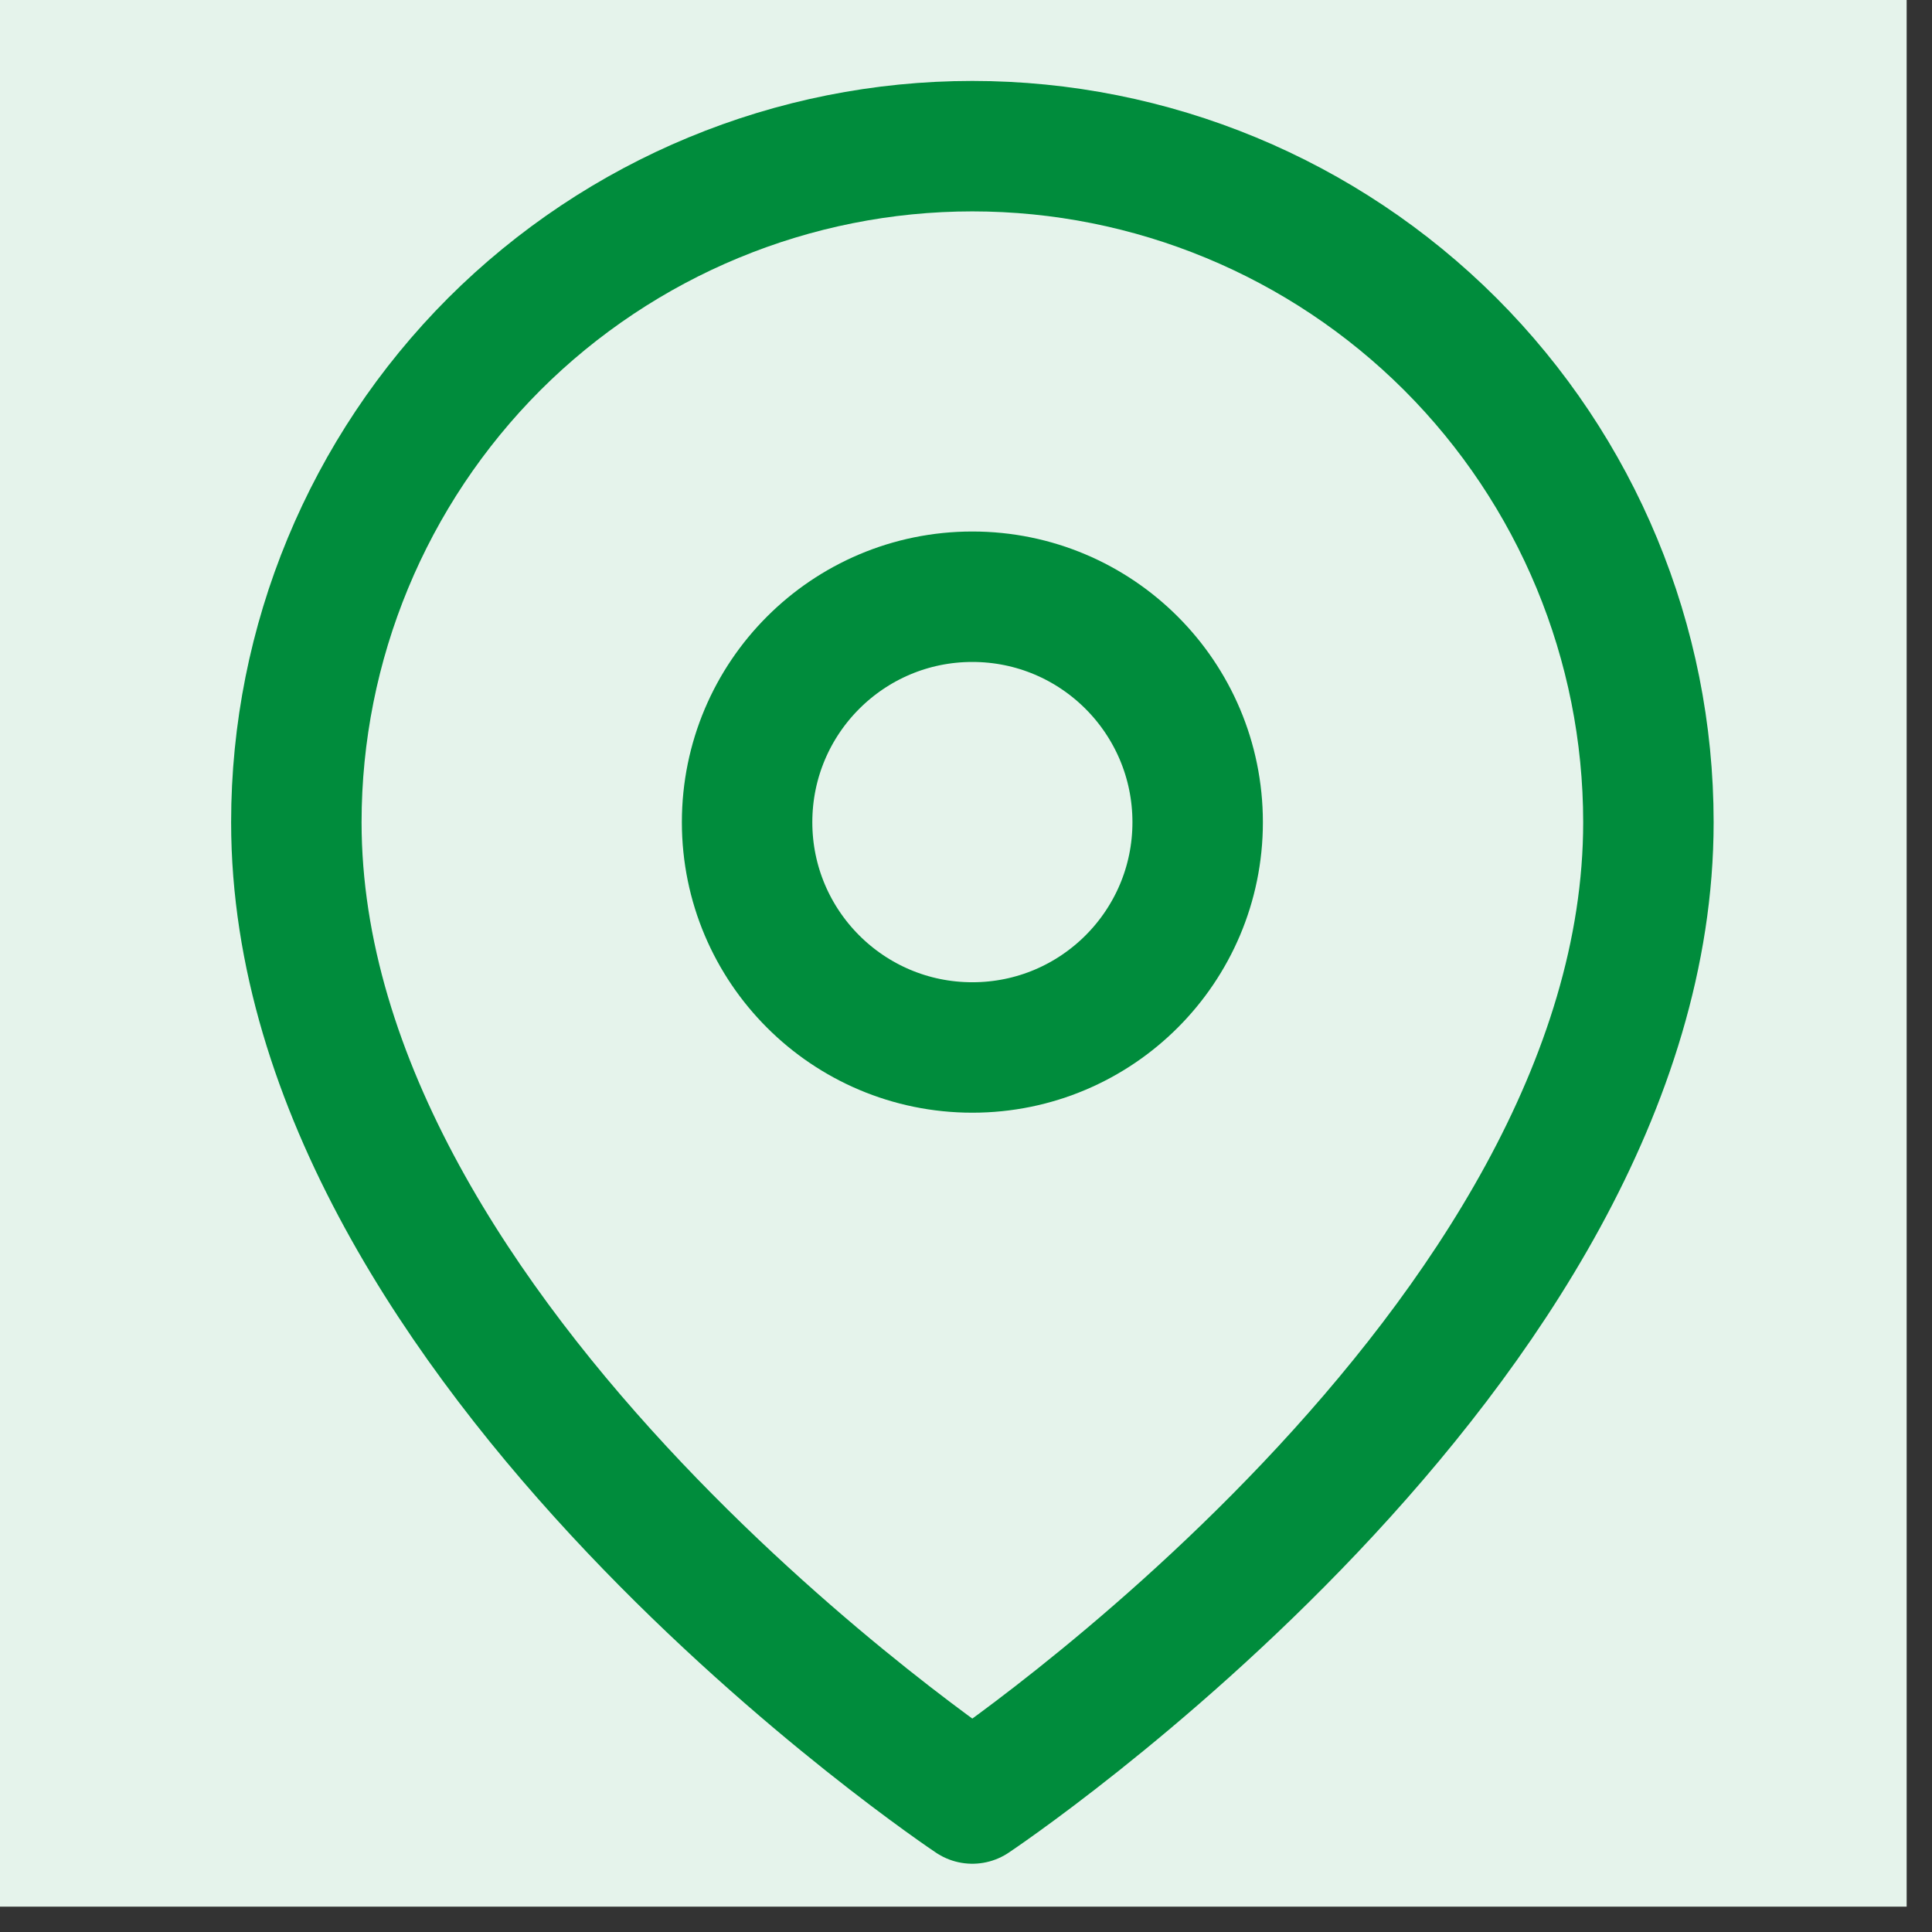
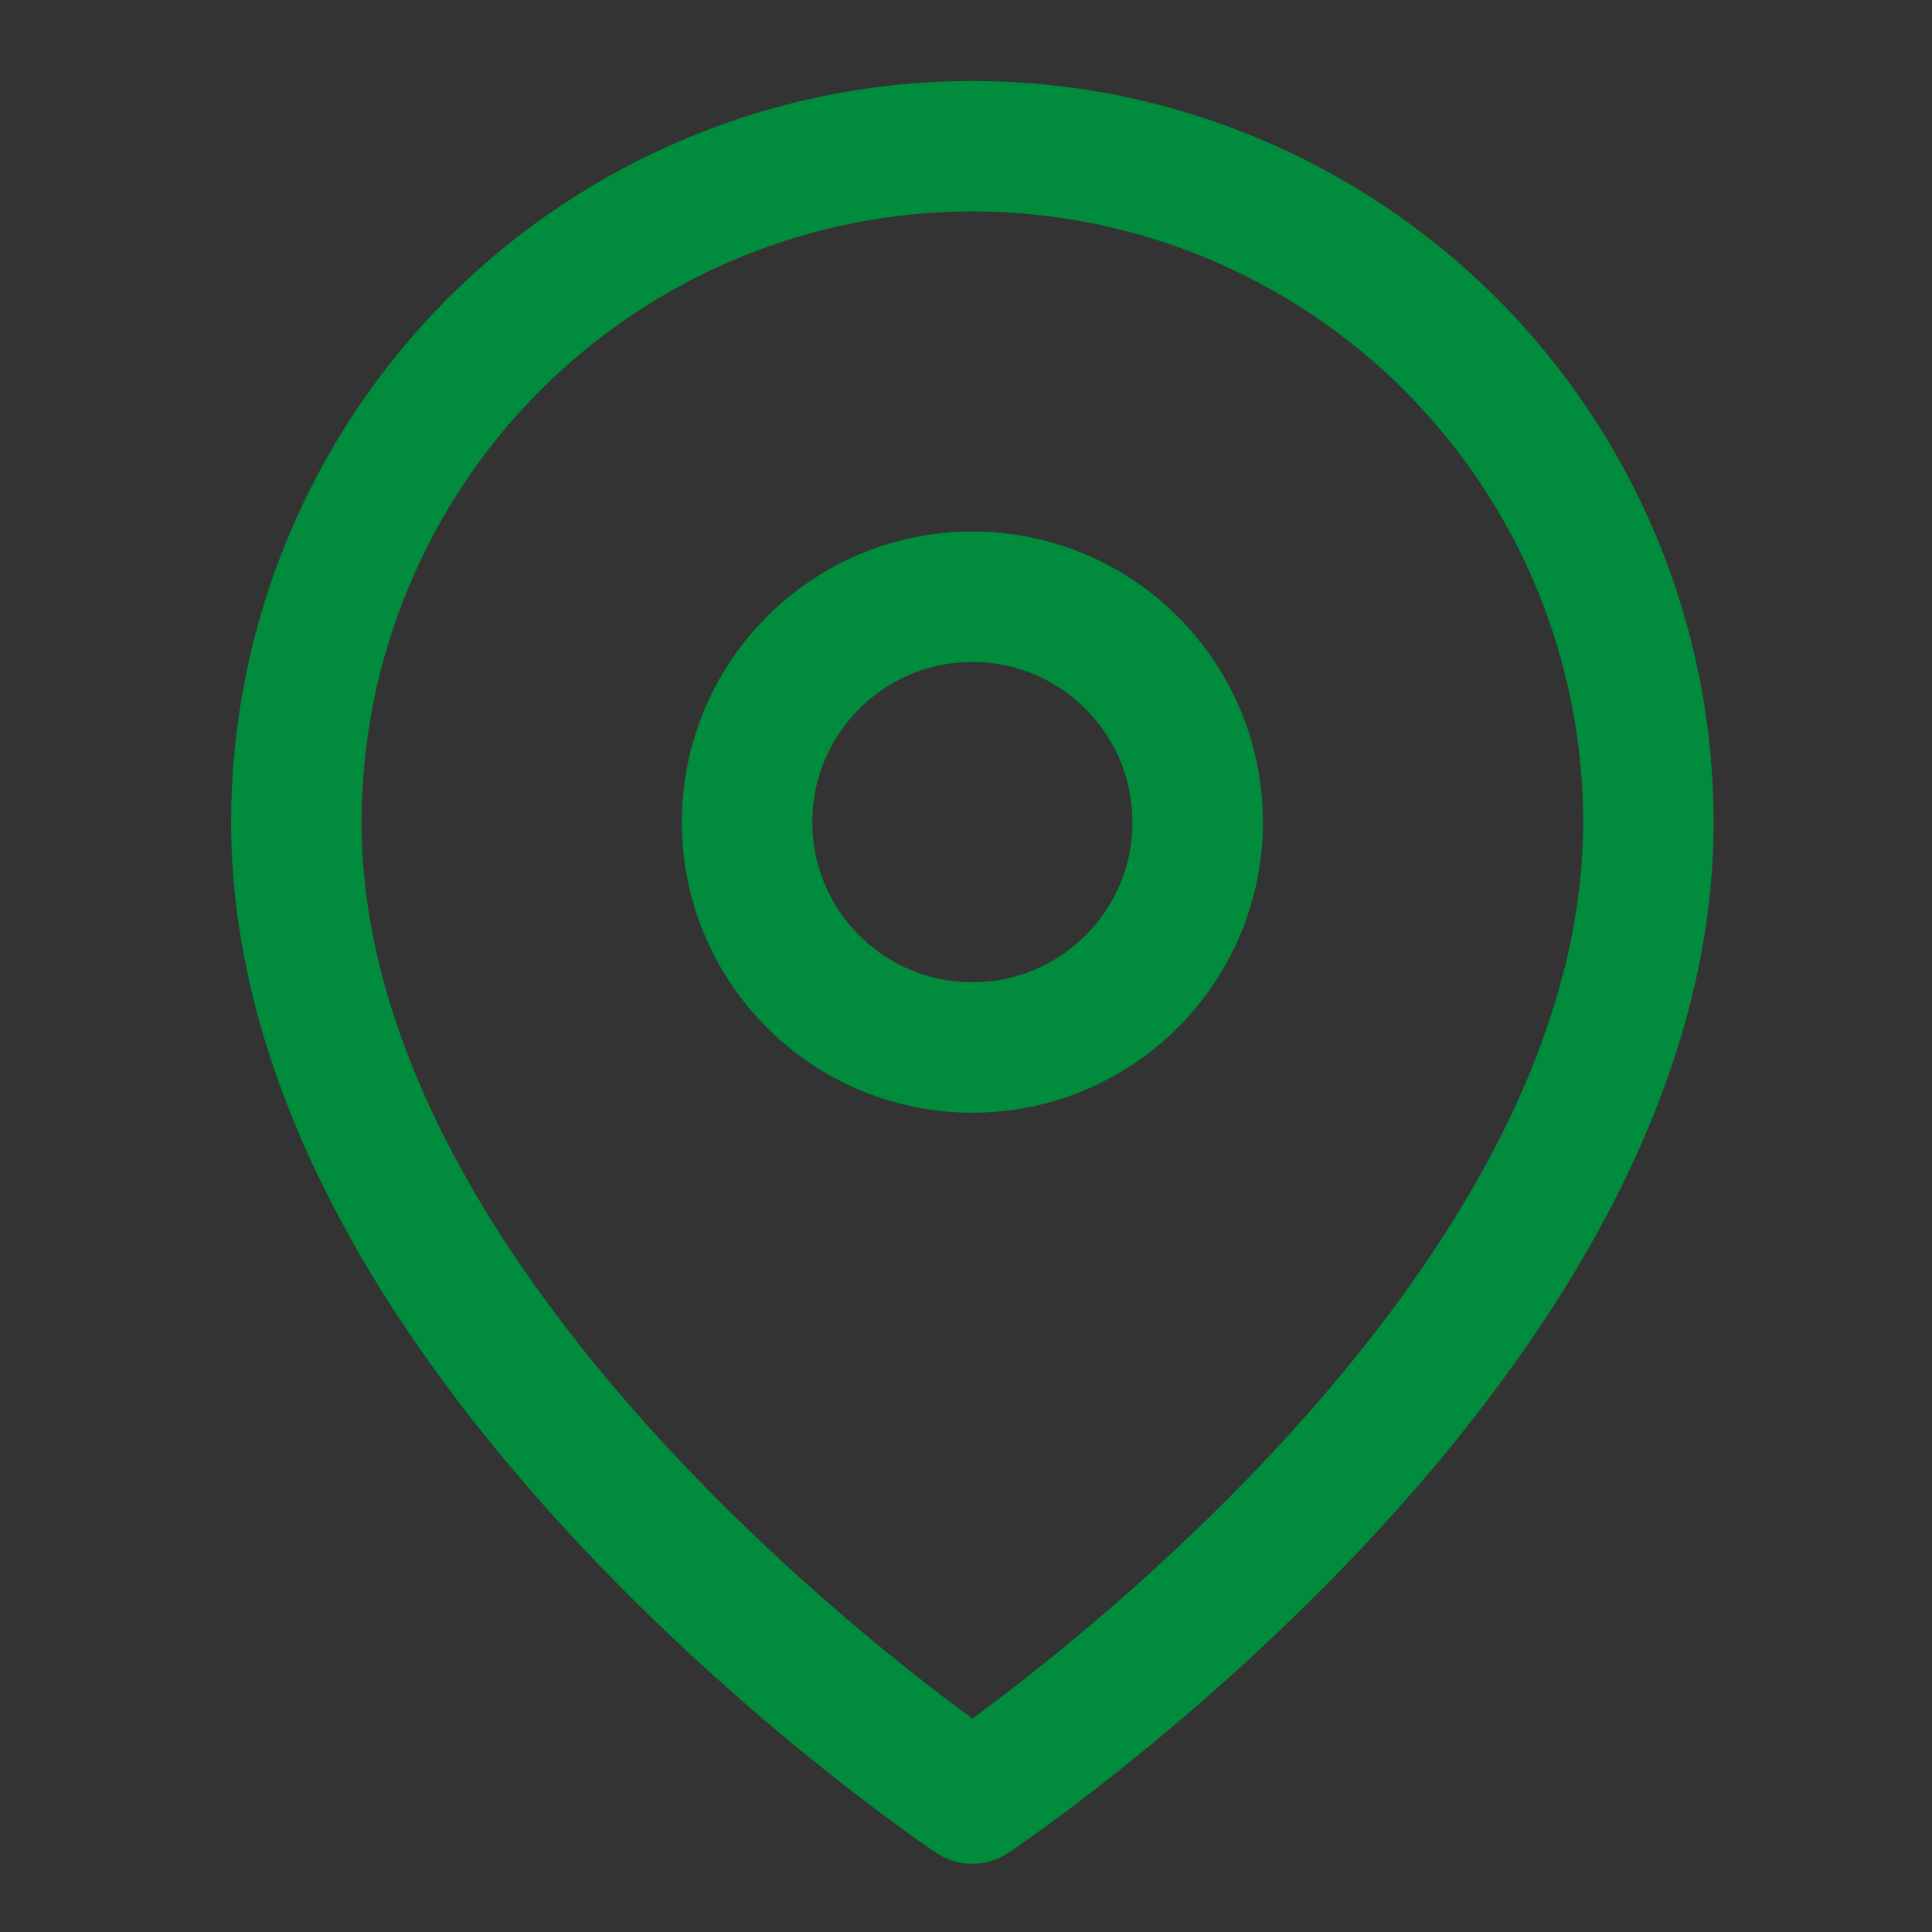
<svg xmlns="http://www.w3.org/2000/svg" width="50" zoomAndPan="magnify" viewBox="0 0 37.5 37.5" height="50" preserveAspectRatio="xMidYMid meet" version="1.0">
  <rect x="0" y="0" width="37.5" height="37.5" fill="#333333" stroke="none" />
  <defs>
    <clipPath id="4a5c592f99">
      <path d="M 0 0 L 37.008 0 L 37.008 37.008 L 0 37.008 Z M 0 0 " clip-rule="nonzero" />
    </clipPath>
  </defs>
  <g clip-path="url(#4a5c592f99)">
-     <path fill="#e5f3eb" d="M 18.863 -14.887 C 19.969 -14.887 21.07 -14.832 22.172 -14.727 C 23.27 -14.617 24.363 -14.453 25.445 -14.238 C 26.531 -14.023 27.602 -13.754 28.66 -13.434 C 29.719 -13.113 30.758 -12.742 31.777 -12.32 C 32.801 -11.895 33.797 -11.422 34.773 -10.902 C 35.746 -10.383 36.695 -9.812 37.613 -9.199 C 38.531 -8.586 39.418 -7.93 40.273 -7.227 C 41.129 -6.523 41.945 -5.785 42.727 -5.004 C 43.508 -4.223 44.25 -3.402 44.953 -2.547 C 45.652 -1.695 46.309 -0.809 46.926 0.113 C 47.539 1.031 48.105 1.977 48.629 2.953 C 49.148 3.926 49.621 4.926 50.043 5.945 C 50.465 6.969 50.84 8.008 51.16 9.066 C 51.48 10.125 51.75 11.195 51.965 12.277 C 52.18 13.363 52.34 14.453 52.449 15.555 C 52.559 16.656 52.613 17.758 52.613 18.863 C 52.613 19.969 52.559 21.07 52.449 22.172 C 52.34 23.27 52.18 24.363 51.965 25.445 C 51.75 26.531 51.48 27.602 51.16 28.66 C 50.84 29.719 50.465 30.758 50.043 31.777 C 49.621 32.801 49.148 33.797 48.629 34.773 C 48.105 35.746 47.539 36.695 46.926 37.613 C 46.309 38.531 45.652 39.418 44.953 40.273 C 44.25 41.129 43.508 41.945 42.727 42.727 C 41.945 43.508 41.129 44.25 40.273 44.953 C 39.418 45.652 38.531 46.309 37.613 46.926 C 36.695 47.539 35.746 48.105 34.773 48.629 C 33.797 49.148 32.801 49.621 31.777 50.043 C 30.758 50.465 29.719 50.84 28.66 51.16 C 27.602 51.48 26.531 51.75 25.445 51.965 C 24.363 52.18 23.27 52.34 22.172 52.449 C 21.07 52.559 19.969 52.613 18.863 52.613 C 17.758 52.613 16.656 52.559 15.555 52.449 C 14.453 52.34 13.363 52.18 12.277 51.965 C 11.195 51.75 10.125 51.48 9.066 51.16 C 8.008 50.84 6.969 50.465 5.945 50.043 C 4.926 49.621 3.926 49.148 2.953 48.629 C 1.977 48.105 1.031 47.539 0.113 46.926 C -0.809 46.309 -1.695 45.652 -2.547 44.953 C -3.402 44.25 -4.223 43.508 -5.004 42.727 C -5.785 41.945 -6.523 41.129 -7.227 40.273 C -7.93 39.418 -8.586 38.531 -9.199 37.613 C -9.812 36.695 -10.383 35.746 -10.902 34.773 C -11.422 33.797 -11.895 32.801 -12.32 31.777 C -12.742 30.758 -13.113 29.719 -13.434 28.66 C -13.754 27.602 -14.023 26.531 -14.238 25.445 C -14.453 24.363 -14.617 23.27 -14.727 22.172 C -14.832 21.07 -14.887 19.969 -14.887 18.863 C -14.887 17.758 -14.832 16.656 -14.727 15.555 C -14.617 14.453 -14.453 13.363 -14.238 12.277 C -14.023 11.195 -13.754 10.125 -13.434 9.066 C -13.113 8.008 -12.742 6.969 -12.32 5.945 C -11.895 4.926 -11.422 3.926 -10.902 2.953 C -10.383 1.977 -9.812 1.031 -9.199 0.113 C -8.586 -0.809 -7.93 -1.695 -7.227 -2.547 C -6.523 -3.402 -5.785 -4.223 -5.004 -5.004 C -4.223 -5.785 -3.402 -6.523 -2.547 -7.227 C -1.695 -7.93 -0.809 -8.586 0.113 -9.199 C 1.031 -9.812 1.977 -10.383 2.953 -10.902 C 3.926 -11.422 4.926 -11.895 5.945 -12.32 C 6.969 -12.742 8.008 -13.113 9.066 -13.434 C 10.125 -13.754 11.195 -14.023 12.277 -14.238 C 13.363 -14.453 14.453 -14.617 15.555 -14.727 C 16.656 -14.832 17.758 -14.887 18.863 -14.887 Z M 18.863 -14.887 " fill-opacity="1" fill-rule="nonzero" />
-   </g>
+     </g>
  <path stroke-linecap="round" transform="matrix(1.688, 0, 0, 1.688, -14.887, -14.887)" fill="none" stroke-linejoin="round" d="M 27.774 18.274 C 27.774 24.318 20 29.5 20 29.5 C 20 29.5 12.227 24.318 12.227 18.274 C 12.227 16.211 13.047 14.234 14.503 12.776 C 15.961 11.32 17.938 10.5 20 10.5 C 22.061 10.5 24.038 11.32 25.496 12.776 C 26.954 14.234 27.774 16.211 27.774 18.274 Z M 27.774 18.274 " stroke="#008c3c" stroke-width="1.5" stroke-opacity="1" stroke-miterlimit="4" />
  <path stroke-linecap="round" transform="matrix(1.688, 0, 0, 1.688, -14.887, -14.887)" fill="none" stroke-linejoin="round" d="M 20 20.864 C 21.431 20.864 22.591 19.704 22.591 18.274 C 22.591 16.841 21.431 15.681 20 15.681 C 18.57 15.681 17.41 16.841 17.41 18.274 C 17.41 19.704 18.57 20.864 20 20.864 Z M 20 20.864 " stroke="#008c3c" stroke-width="1.5" stroke-opacity="1" stroke-miterlimit="4" />
</svg>